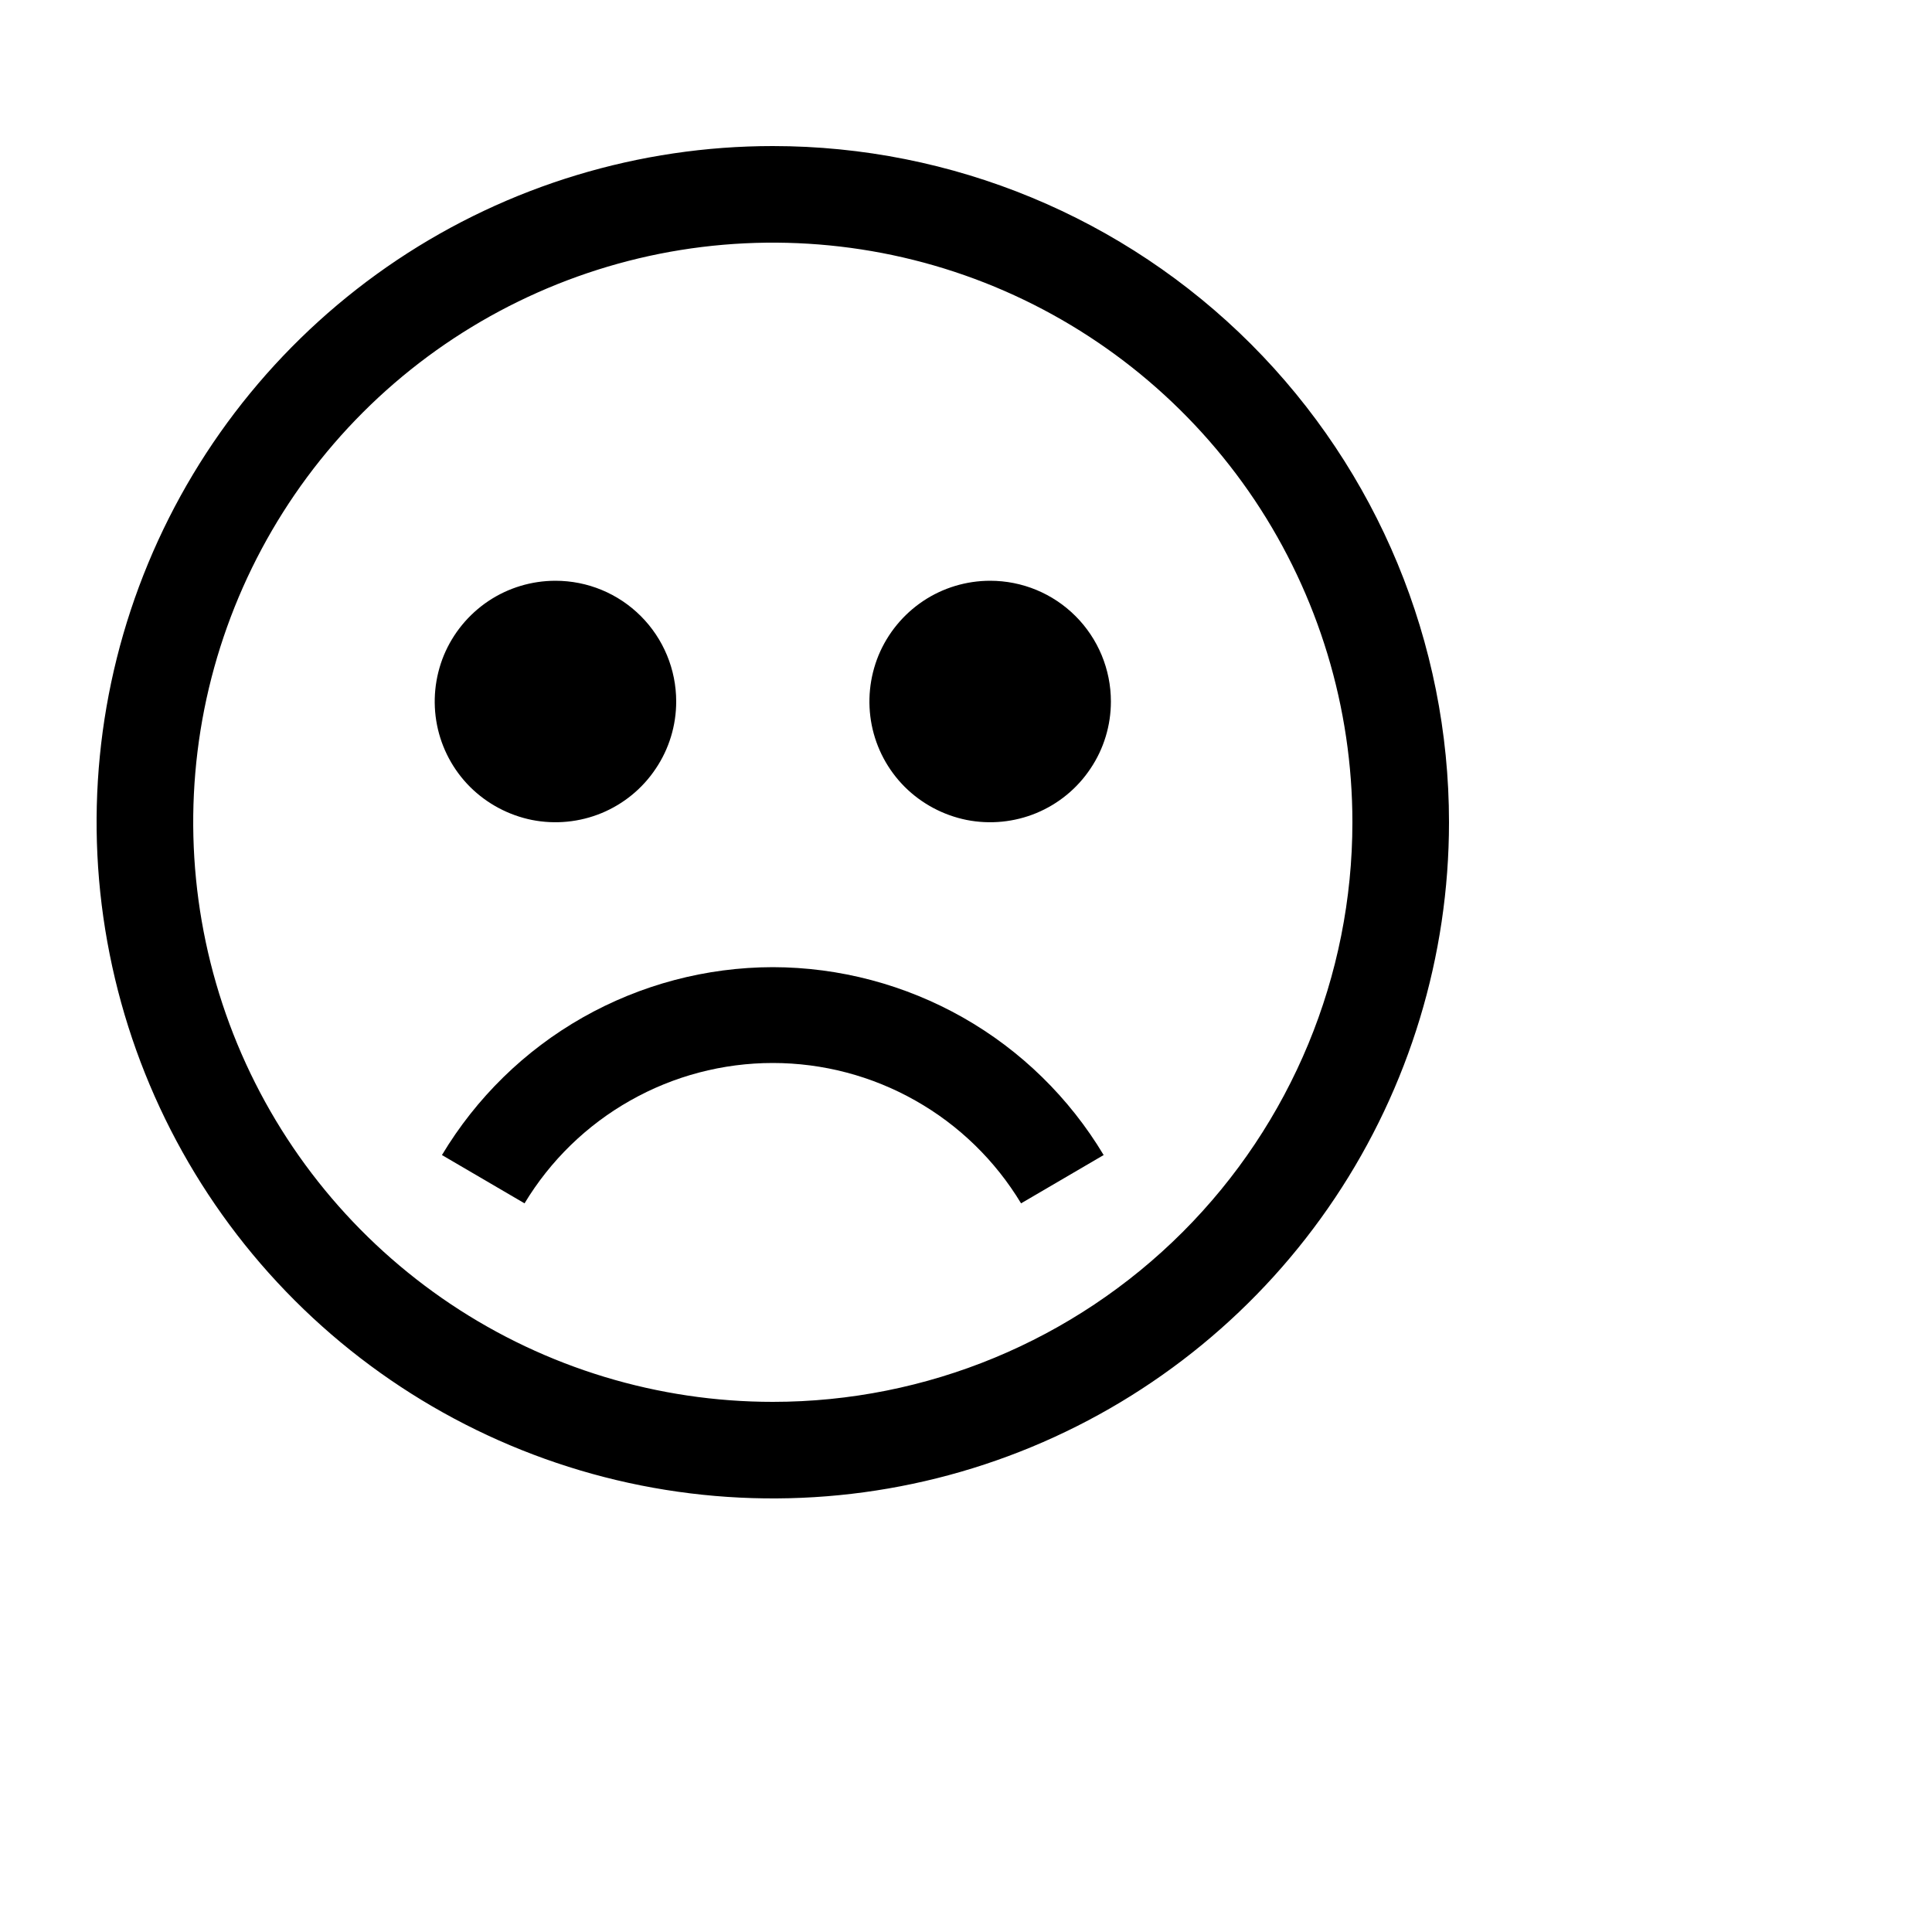
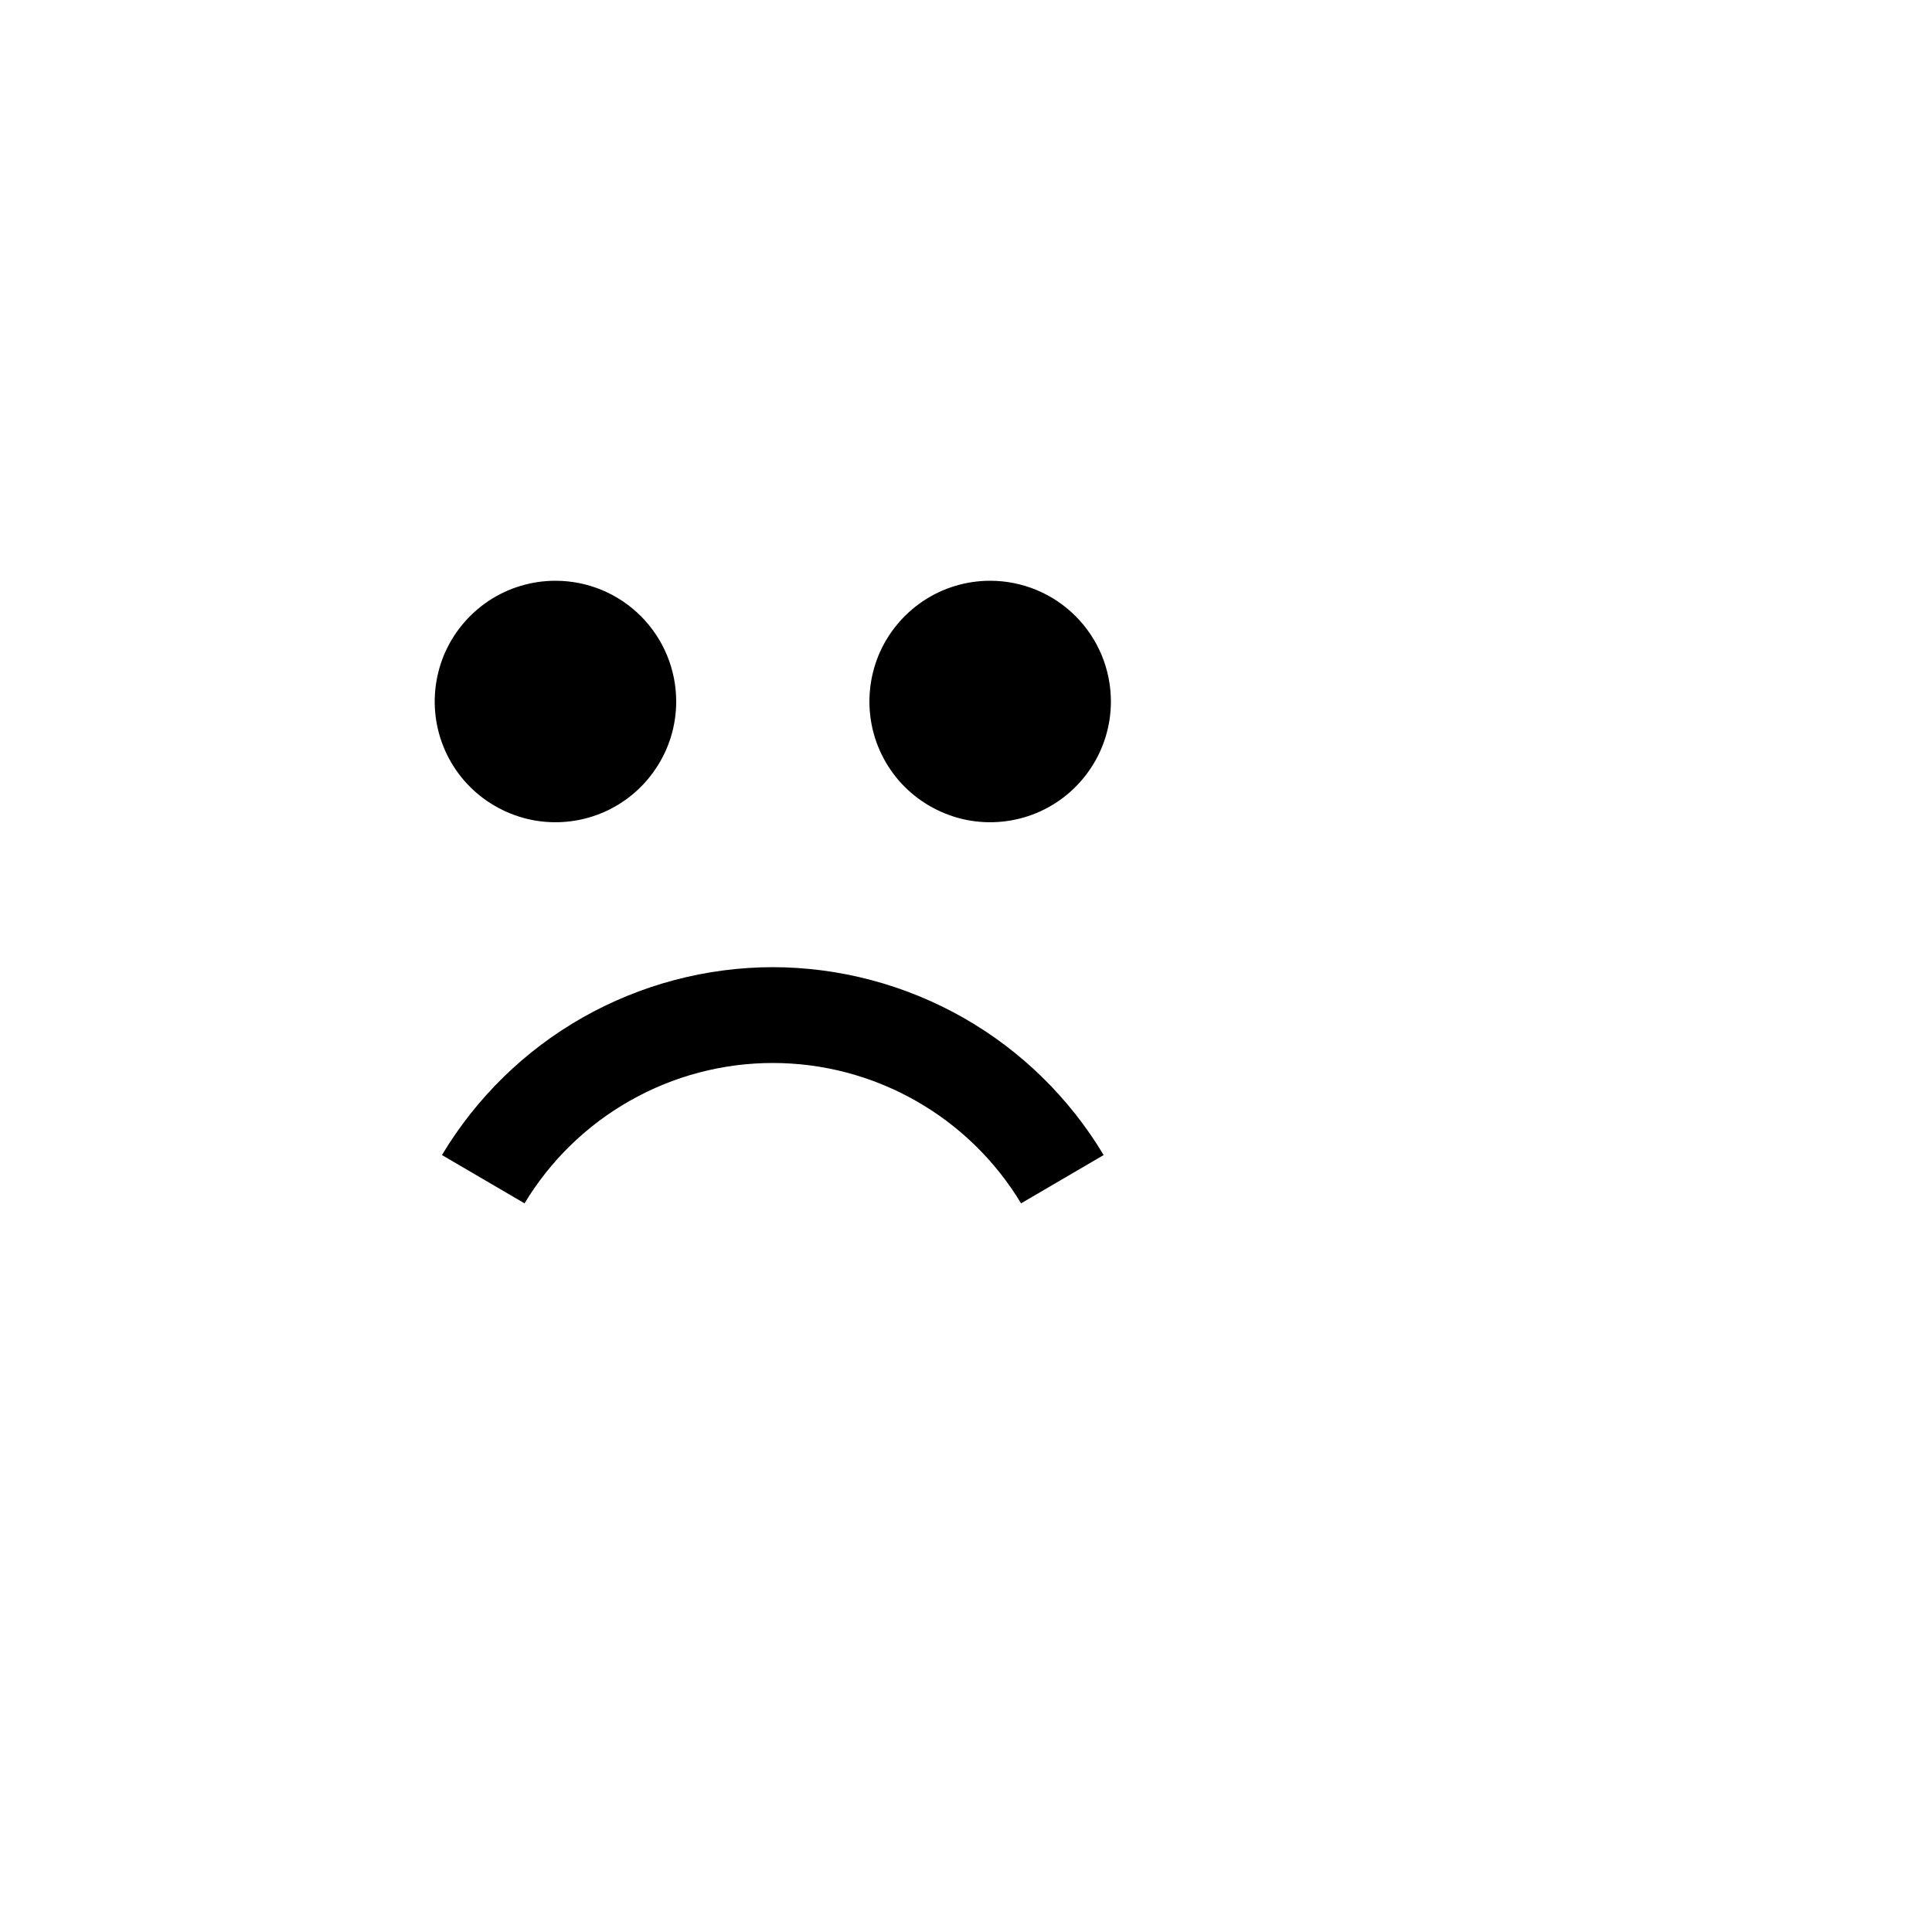
<svg xmlns="http://www.w3.org/2000/svg" width="20" height="20">
-   <path d="M8 1.512C6.616 1.512 5.262 1.922 4.111 2.691C2.96 3.461 2.063 4.554 1.533 5.833C1.003 7.112 0.864 8.519 1.135 9.877C1.405 11.235 2.071 12.482 3.05 13.461C4.029 14.44 5.277 15.107 6.634 15.377C7.992 15.647 9.4 15.509 10.679 14.979C11.958 14.449 13.051 13.552 13.82 12.401C14.589 11.25 15 9.896 15 8.512C15 6.655 14.262 4.875 12.95 3.562C11.637 2.249 9.857 1.512 8 1.512ZM8 14.512C6.813 14.512 5.653 14.16 4.667 13.501C3.68 12.841 2.911 11.904 2.457 10.808C2.003 9.711 1.884 8.505 2.115 7.341C2.347 6.177 2.918 5.108 3.757 4.269C4.596 3.43 5.666 2.859 6.829 2.627C7.993 2.396 9.2 2.514 10.296 2.968C11.393 3.423 12.329 4.192 12.989 5.178C13.648 6.165 14 7.325 14 8.512C14 10.103 13.368 11.629 12.243 12.754C11.117 13.88 9.591 14.512 8 14.512Z" fill="currentColor" />
  <path d="M5.75 6.012C5.503 6.012 5.261 6.085 5.056 6.222C4.85 6.36 4.69 6.555 4.595 6.783C4.501 7.012 4.476 7.263 4.524 7.506C4.572 7.748 4.691 7.971 4.866 8.146C5.041 8.32 5.264 8.439 5.506 8.488C5.749 8.536 6 8.511 6.228 8.417C6.457 8.322 6.652 8.162 6.789 7.956C6.927 7.751 7 7.509 7 7.262C7 6.93 6.868 6.612 6.634 6.378C6.399 6.143 6.082 6.012 5.75 6.012Z" fill="currentColor" />
  <path d="M10.25 6.012C10.003 6.012 9.761 6.085 9.556 6.222C9.35 6.36 9.19 6.555 9.095 6.783C9.001 7.012 8.976 7.263 9.024 7.506C9.072 7.748 9.191 7.971 9.366 8.146C9.541 8.32 9.764 8.439 10.006 8.488C10.249 8.536 10.5 8.511 10.728 8.417C10.957 8.322 11.152 8.162 11.289 7.956C11.427 7.751 11.5 7.509 11.5 7.262C11.5 6.93 11.368 6.612 11.134 6.378C10.899 6.143 10.582 6.012 10.25 6.012Z" fill="currentColor" />
  <path d="M8 10.012C7.31 10.013 6.632 10.193 6.032 10.533C5.431 10.874 4.93 11.365 4.575 11.957L5.43 12.457C5.697 12.014 6.074 11.647 6.524 11.393C6.974 11.138 7.483 11.004 8 11.004C8.517 11.004 9.026 11.138 9.476 11.393C9.926 11.647 10.303 12.014 10.57 12.457L11.425 11.957C11.07 11.365 10.569 10.874 9.968 10.533C9.368 10.193 8.69 10.013 8 10.012Z" fill="currentColor" />
</svg>